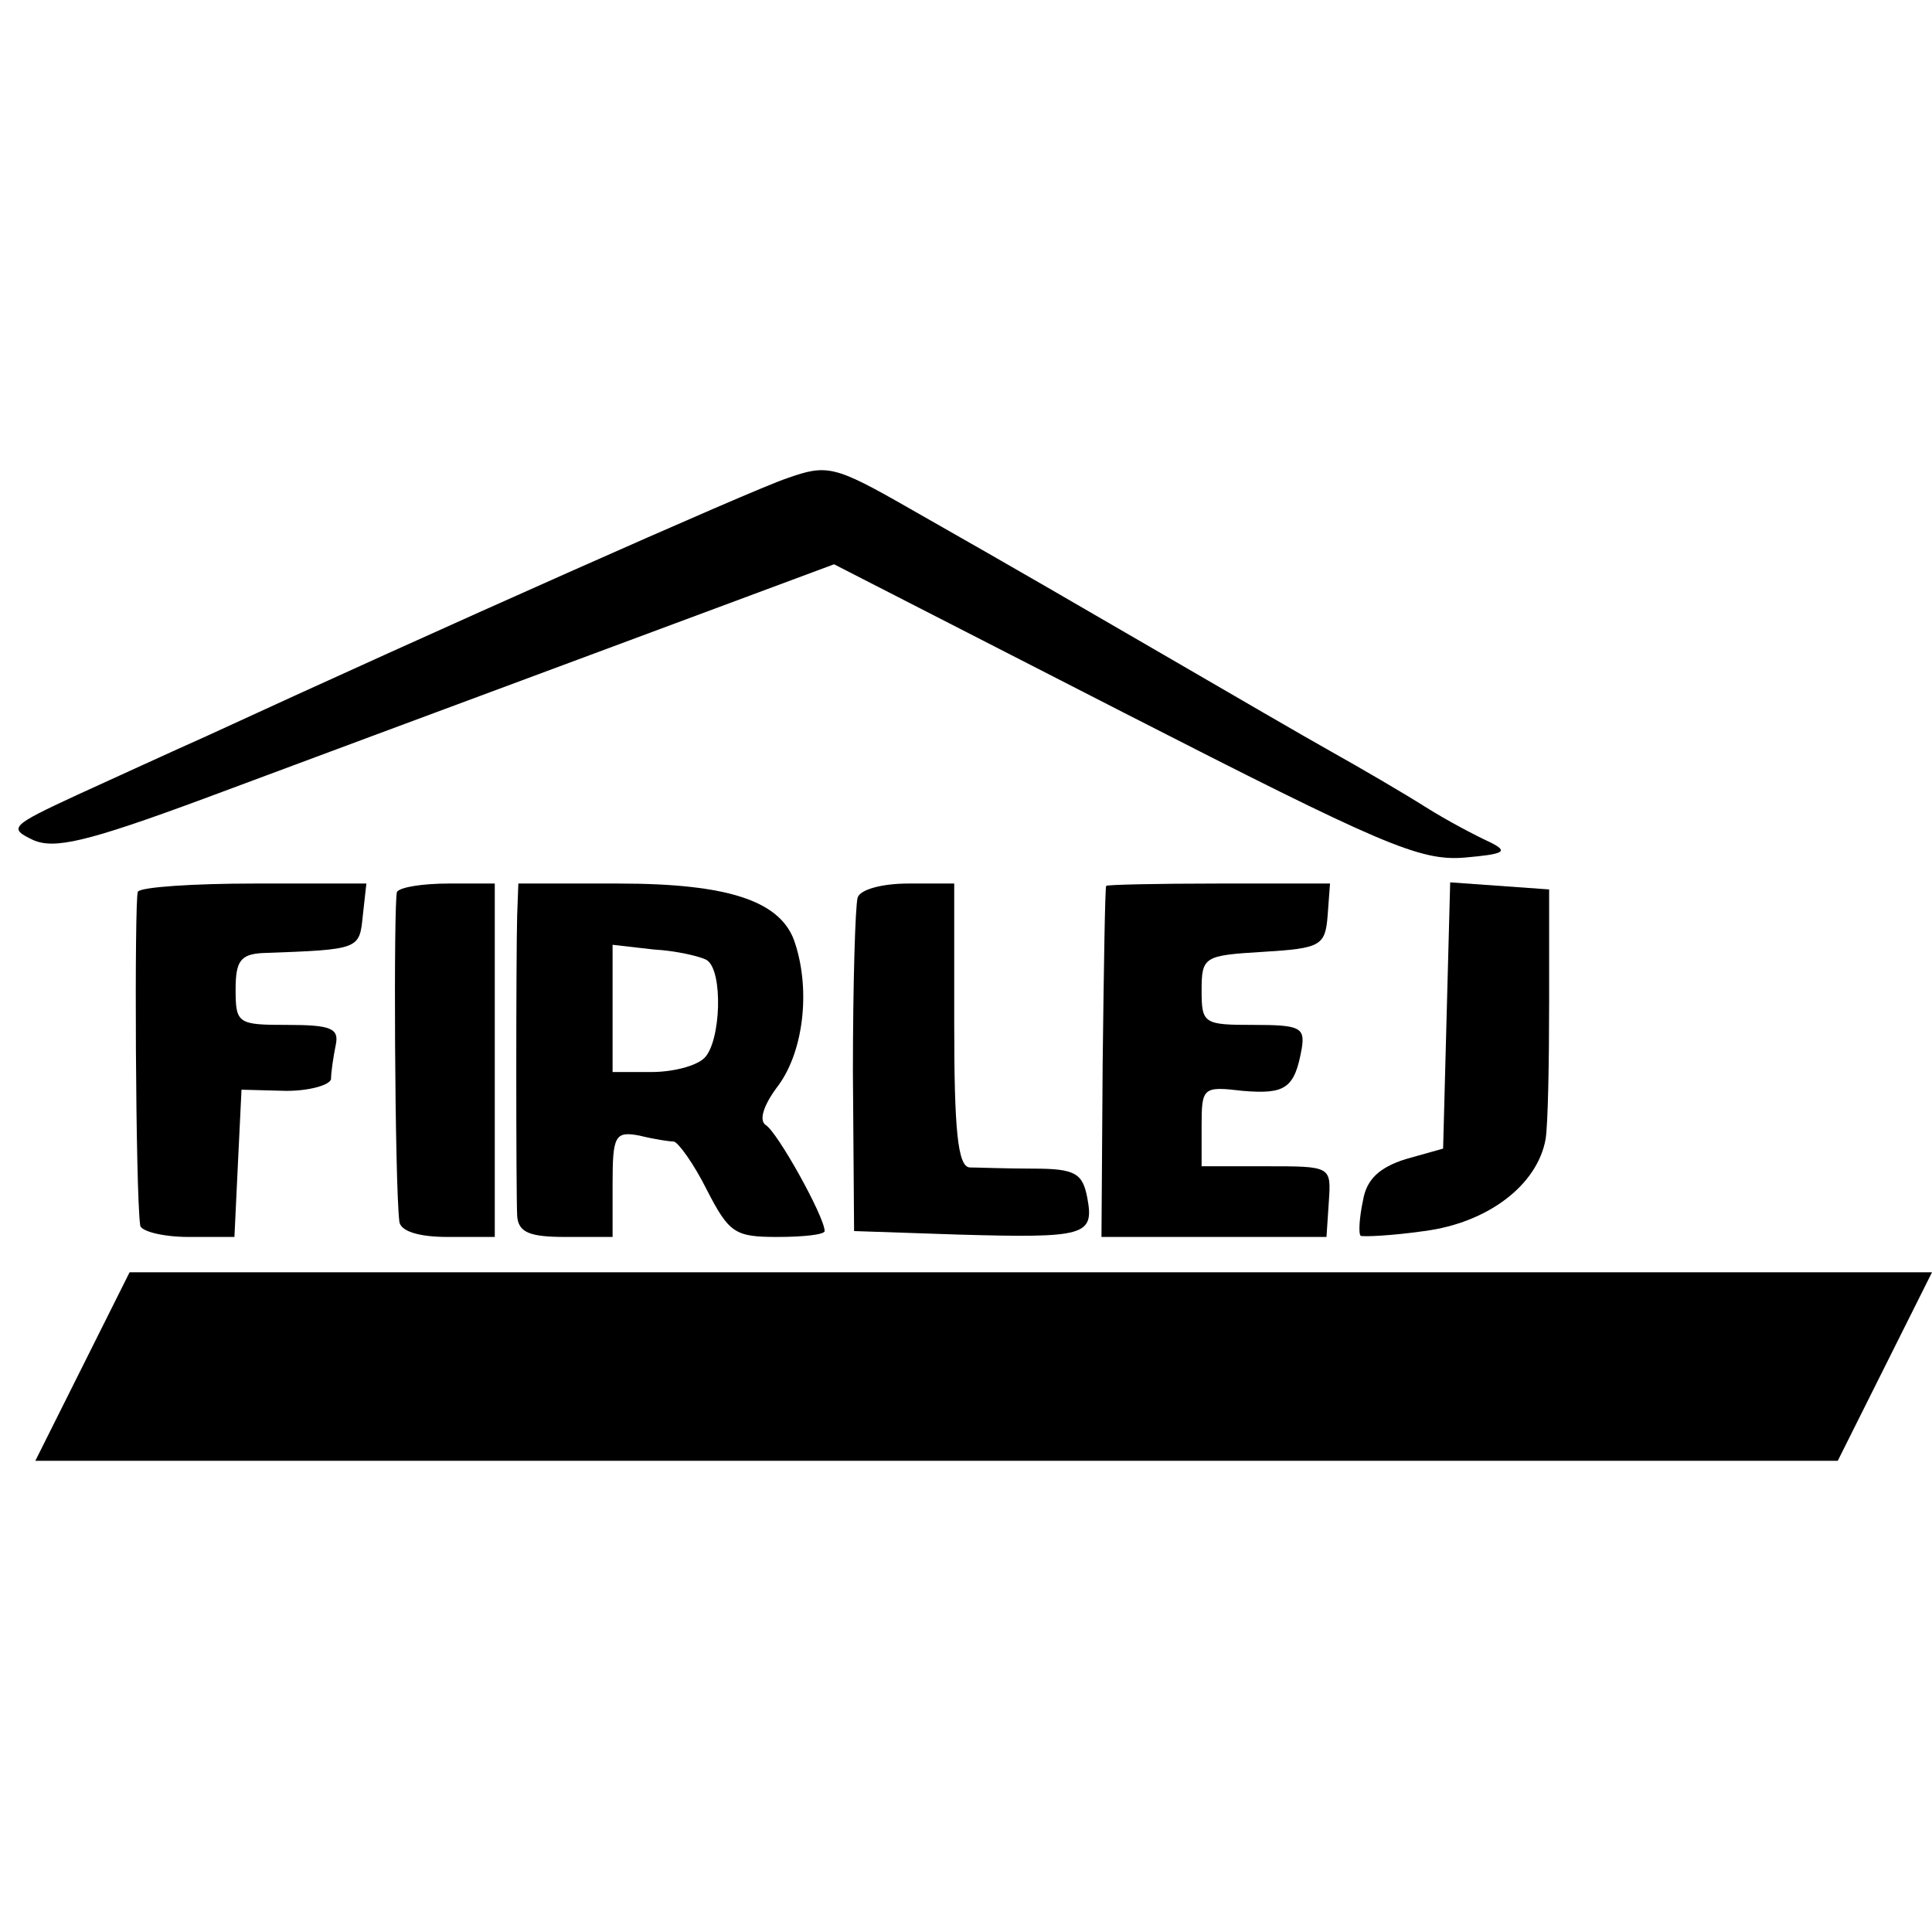
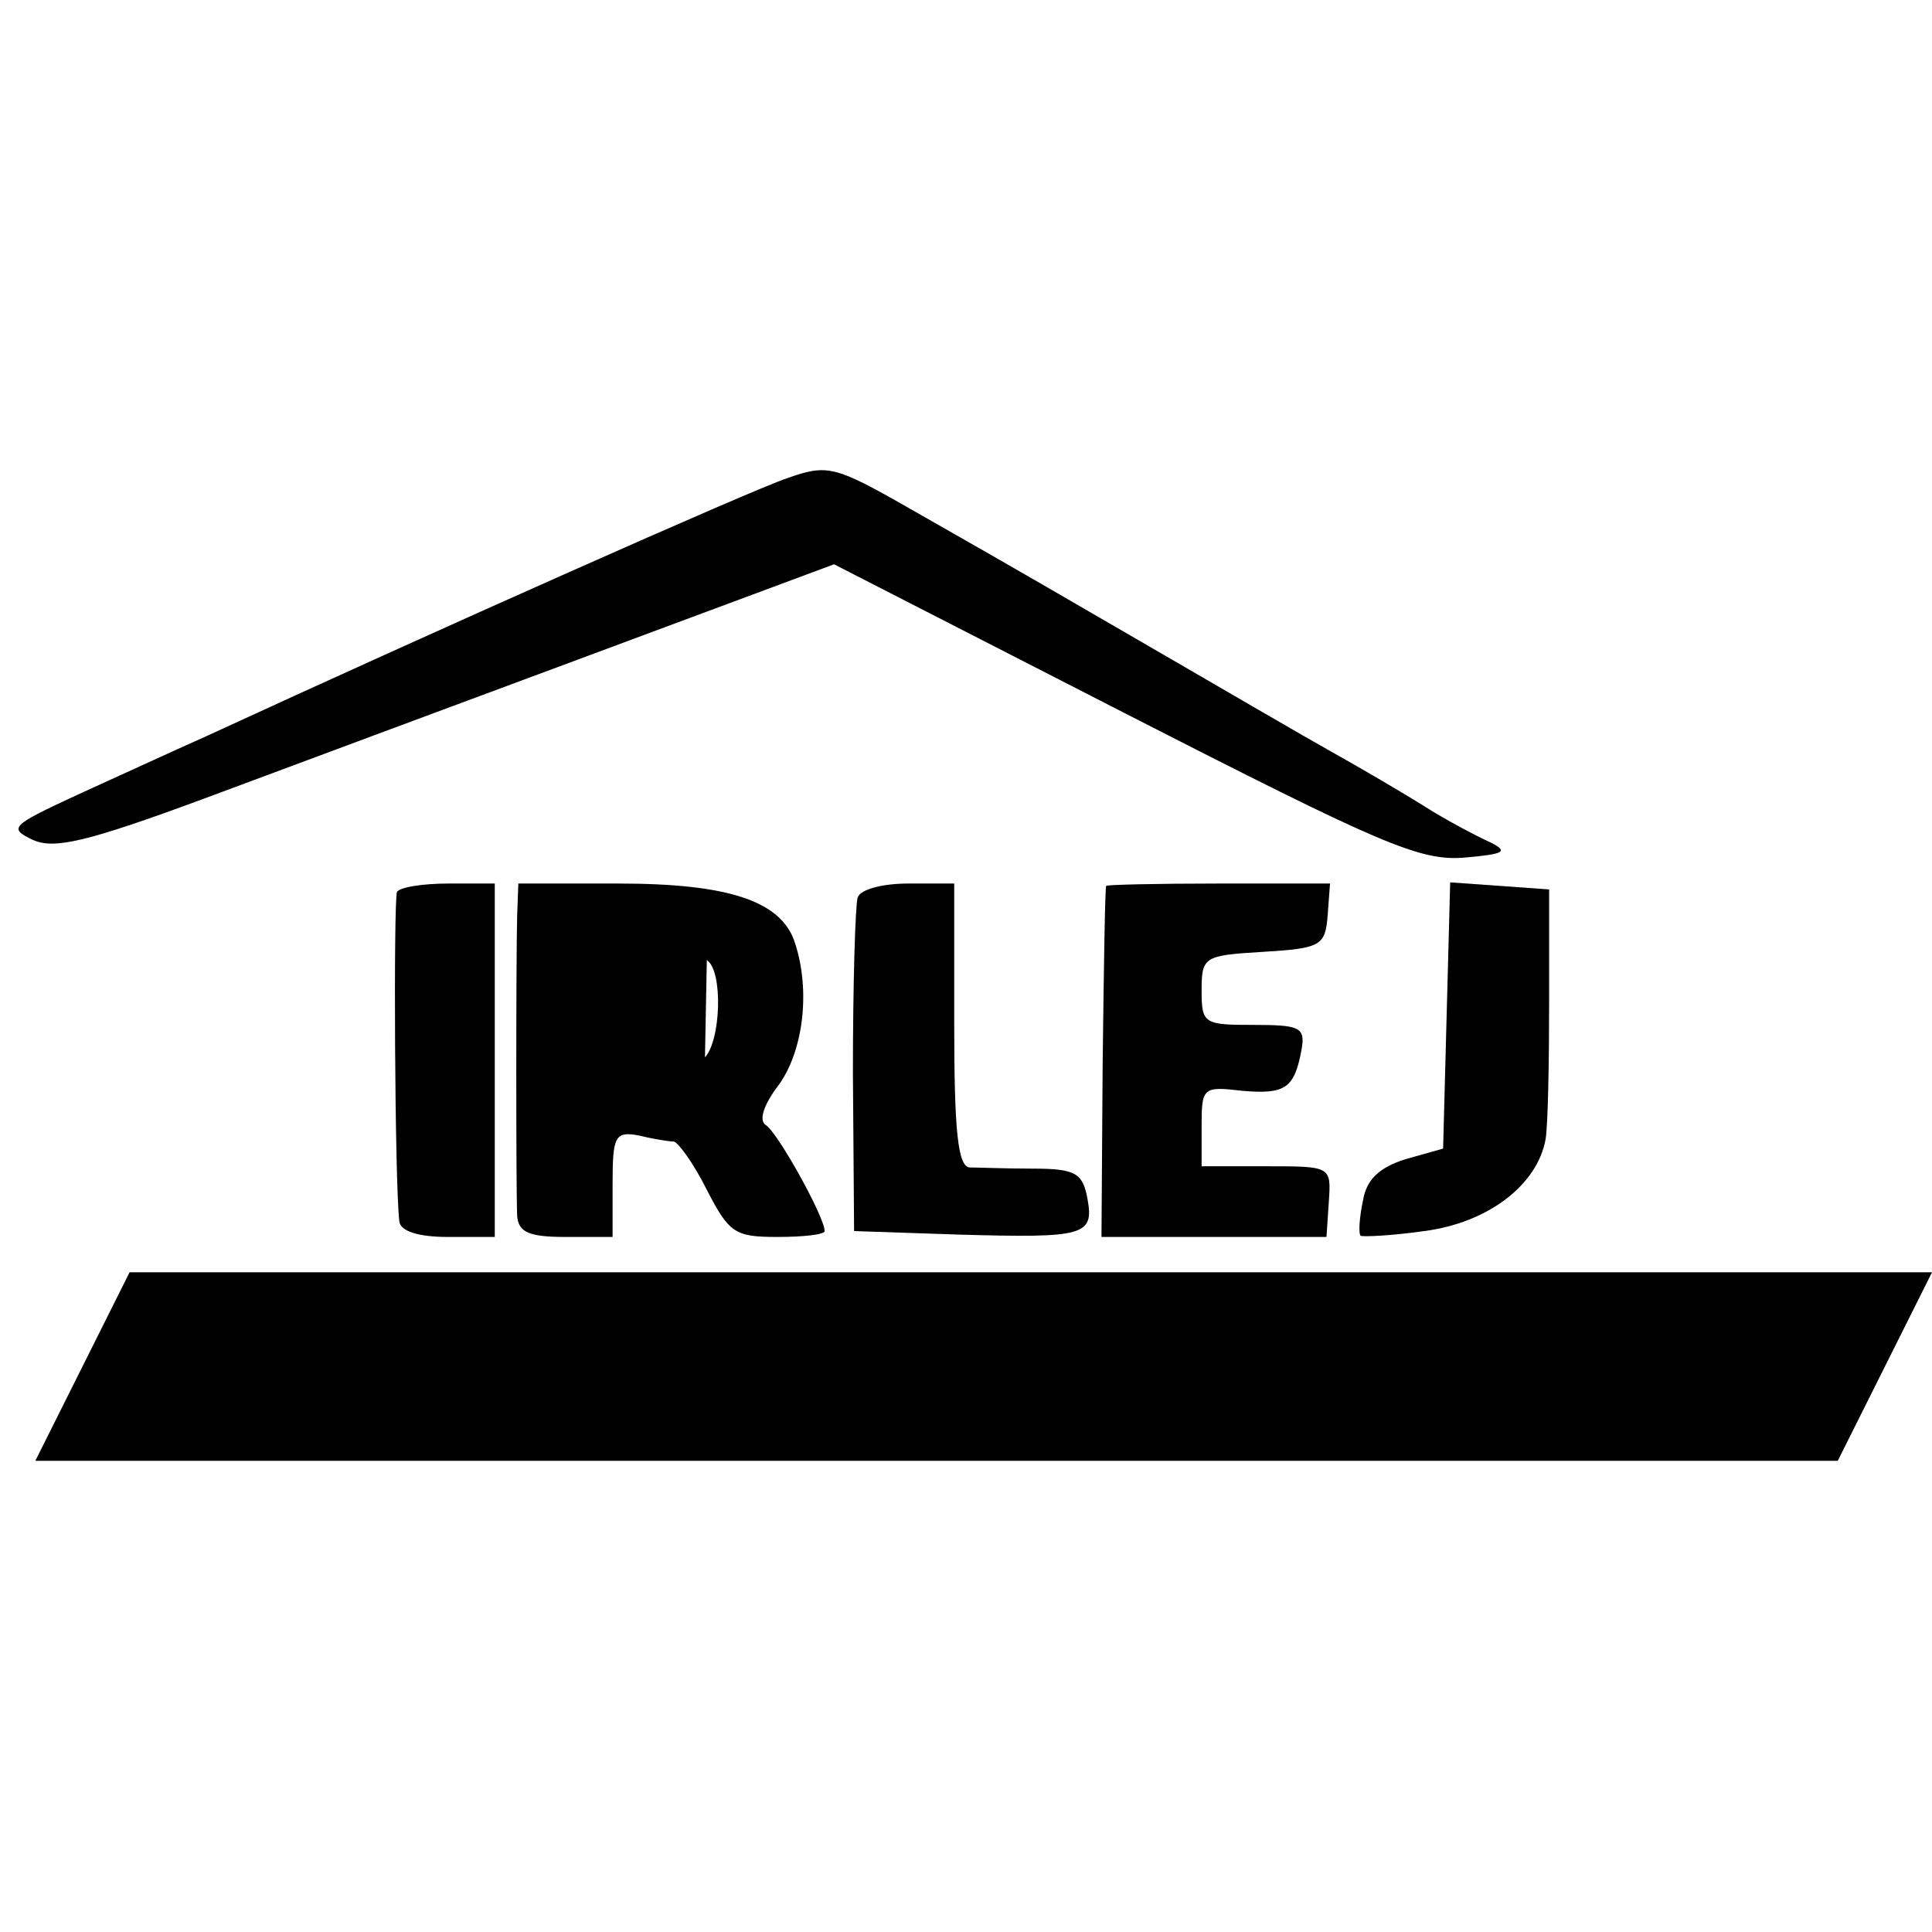
<svg xmlns="http://www.w3.org/2000/svg" version="1.0" width="164pt" height="164pt" viewBox="0 0 164 164" preserveAspectRatio="xMidYMid meet">
  <g transform="translate(0,164) scale(0.1,-0.1)" fill="#000000" stroke="none">
    <path d="M668 1234 c-30 -10 -300 -130 -493 -219 -27 -12 -77 -35 -110 -50 -56 -26 -58 -28 -37 -38 18 -8 45 -2 145 35 67 25 215 80 328 122 l207 77 246 -126 c219 -112 251 -126 289 -123 34 3 38 5 22 13 -11 5 -36 18 -55 30 -19 12 -55 33 -80 47 -25 14 -85 49 -135 78 -95 55 -115 67 -224 129 -63 36 -69 37 -103 25z" />
-     <path d="M117 883 c-3 -7 -2 -256 2 -283 0 -5 19 -10 41 -10 l39 0 3 63 3 62 38 -1 c20 0 37 5 38 10 0 6 2 19 4 29 3 14 -4 17 -41 17 -42 0 -44 1 -44 30 0 24 4 30 23 31 83 3 82 3 85 32 l3 27 -95 0 c-52 0 -97 -3 -99 -7z" />
    <path d="M337 883 c-3 -7 -2 -247 2 -280 1 -8 16 -13 41 -13 l40 0 0 150 0 150 -39 0 c-22 0 -41 -3 -44 -7z" />
-     <path d="M439 863 c-1 -37 -1 -233 0 -255 1 -14 10 -18 41 -18 l40 0 0 45 c0 41 2 45 23 41 12 -3 25 -5 29 -5 4 -1 17 -19 28 -41 19 -37 24 -40 60 -40 22 0 40 2 40 5 0 12 -40 84 -50 90 -6 4 -2 17 11 34 21 29 27 80 14 120 -11 36 -56 51 -150 51 l-85 0 -1 -27z m161 -38 c14 -9 12 -69 -2 -83 -7 -7 -27 -12 -45 -12 l-33 0 0 54 0 54 35 -4 c19 -1 40 -6 45 -9z" />
+     <path d="M439 863 c-1 -37 -1 -233 0 -255 1 -14 10 -18 41 -18 l40 0 0 45 c0 41 2 45 23 41 12 -3 25 -5 29 -5 4 -1 17 -19 28 -41 19 -37 24 -40 60 -40 22 0 40 2 40 5 0 12 -40 84 -50 90 -6 4 -2 17 11 34 21 29 27 80 14 120 -11 36 -56 51 -150 51 l-85 0 -1 -27z m161 -38 c14 -9 12 -69 -2 -83 -7 -7 -27 -12 -45 -12 c19 -1 40 -6 45 -9z" />
    <path d="M728 878 c-2 -7 -4 -74 -4 -148 l1 -135 89 -3 c107 -3 115 -1 109 31 -4 21 -10 25 -46 25 -23 0 -48 1 -54 1 -10 1 -13 32 -13 121 l0 120 -39 0 c-22 0 -41 -5 -43 -12z" />
    <path d="M939 888 c-1 -2 -2 -69 -3 -151 l-1 -147 95 0 96 0 2 30 c2 30 2 30 -53 30 l-55 0 0 34 c0 33 1 34 35 30 36 -3 44 2 50 36 3 18 -2 20 -41 20 -42 0 -44 1 -44 29 0 29 2 30 52 33 49 3 53 5 55 31 l2 27 -95 0 c-52 0 -95 -1 -95 -2z" />
    <path d="M1228 778 l-3 -113 -32 -9 c-22 -7 -33 -17 -36 -35 -3 -14 -4 -28 -2 -30 2 -1 26 0 54 4 54 7 96 39 103 78 2 12 3 65 3 117 l0 95 -42 3 -42 3 -3 -113z" />
    <path d="M70 480 l-40 -80 765 0 765 0 40 80 40 80 -765 0 -765 0 -40 -80z" />
  </g>
</svg>